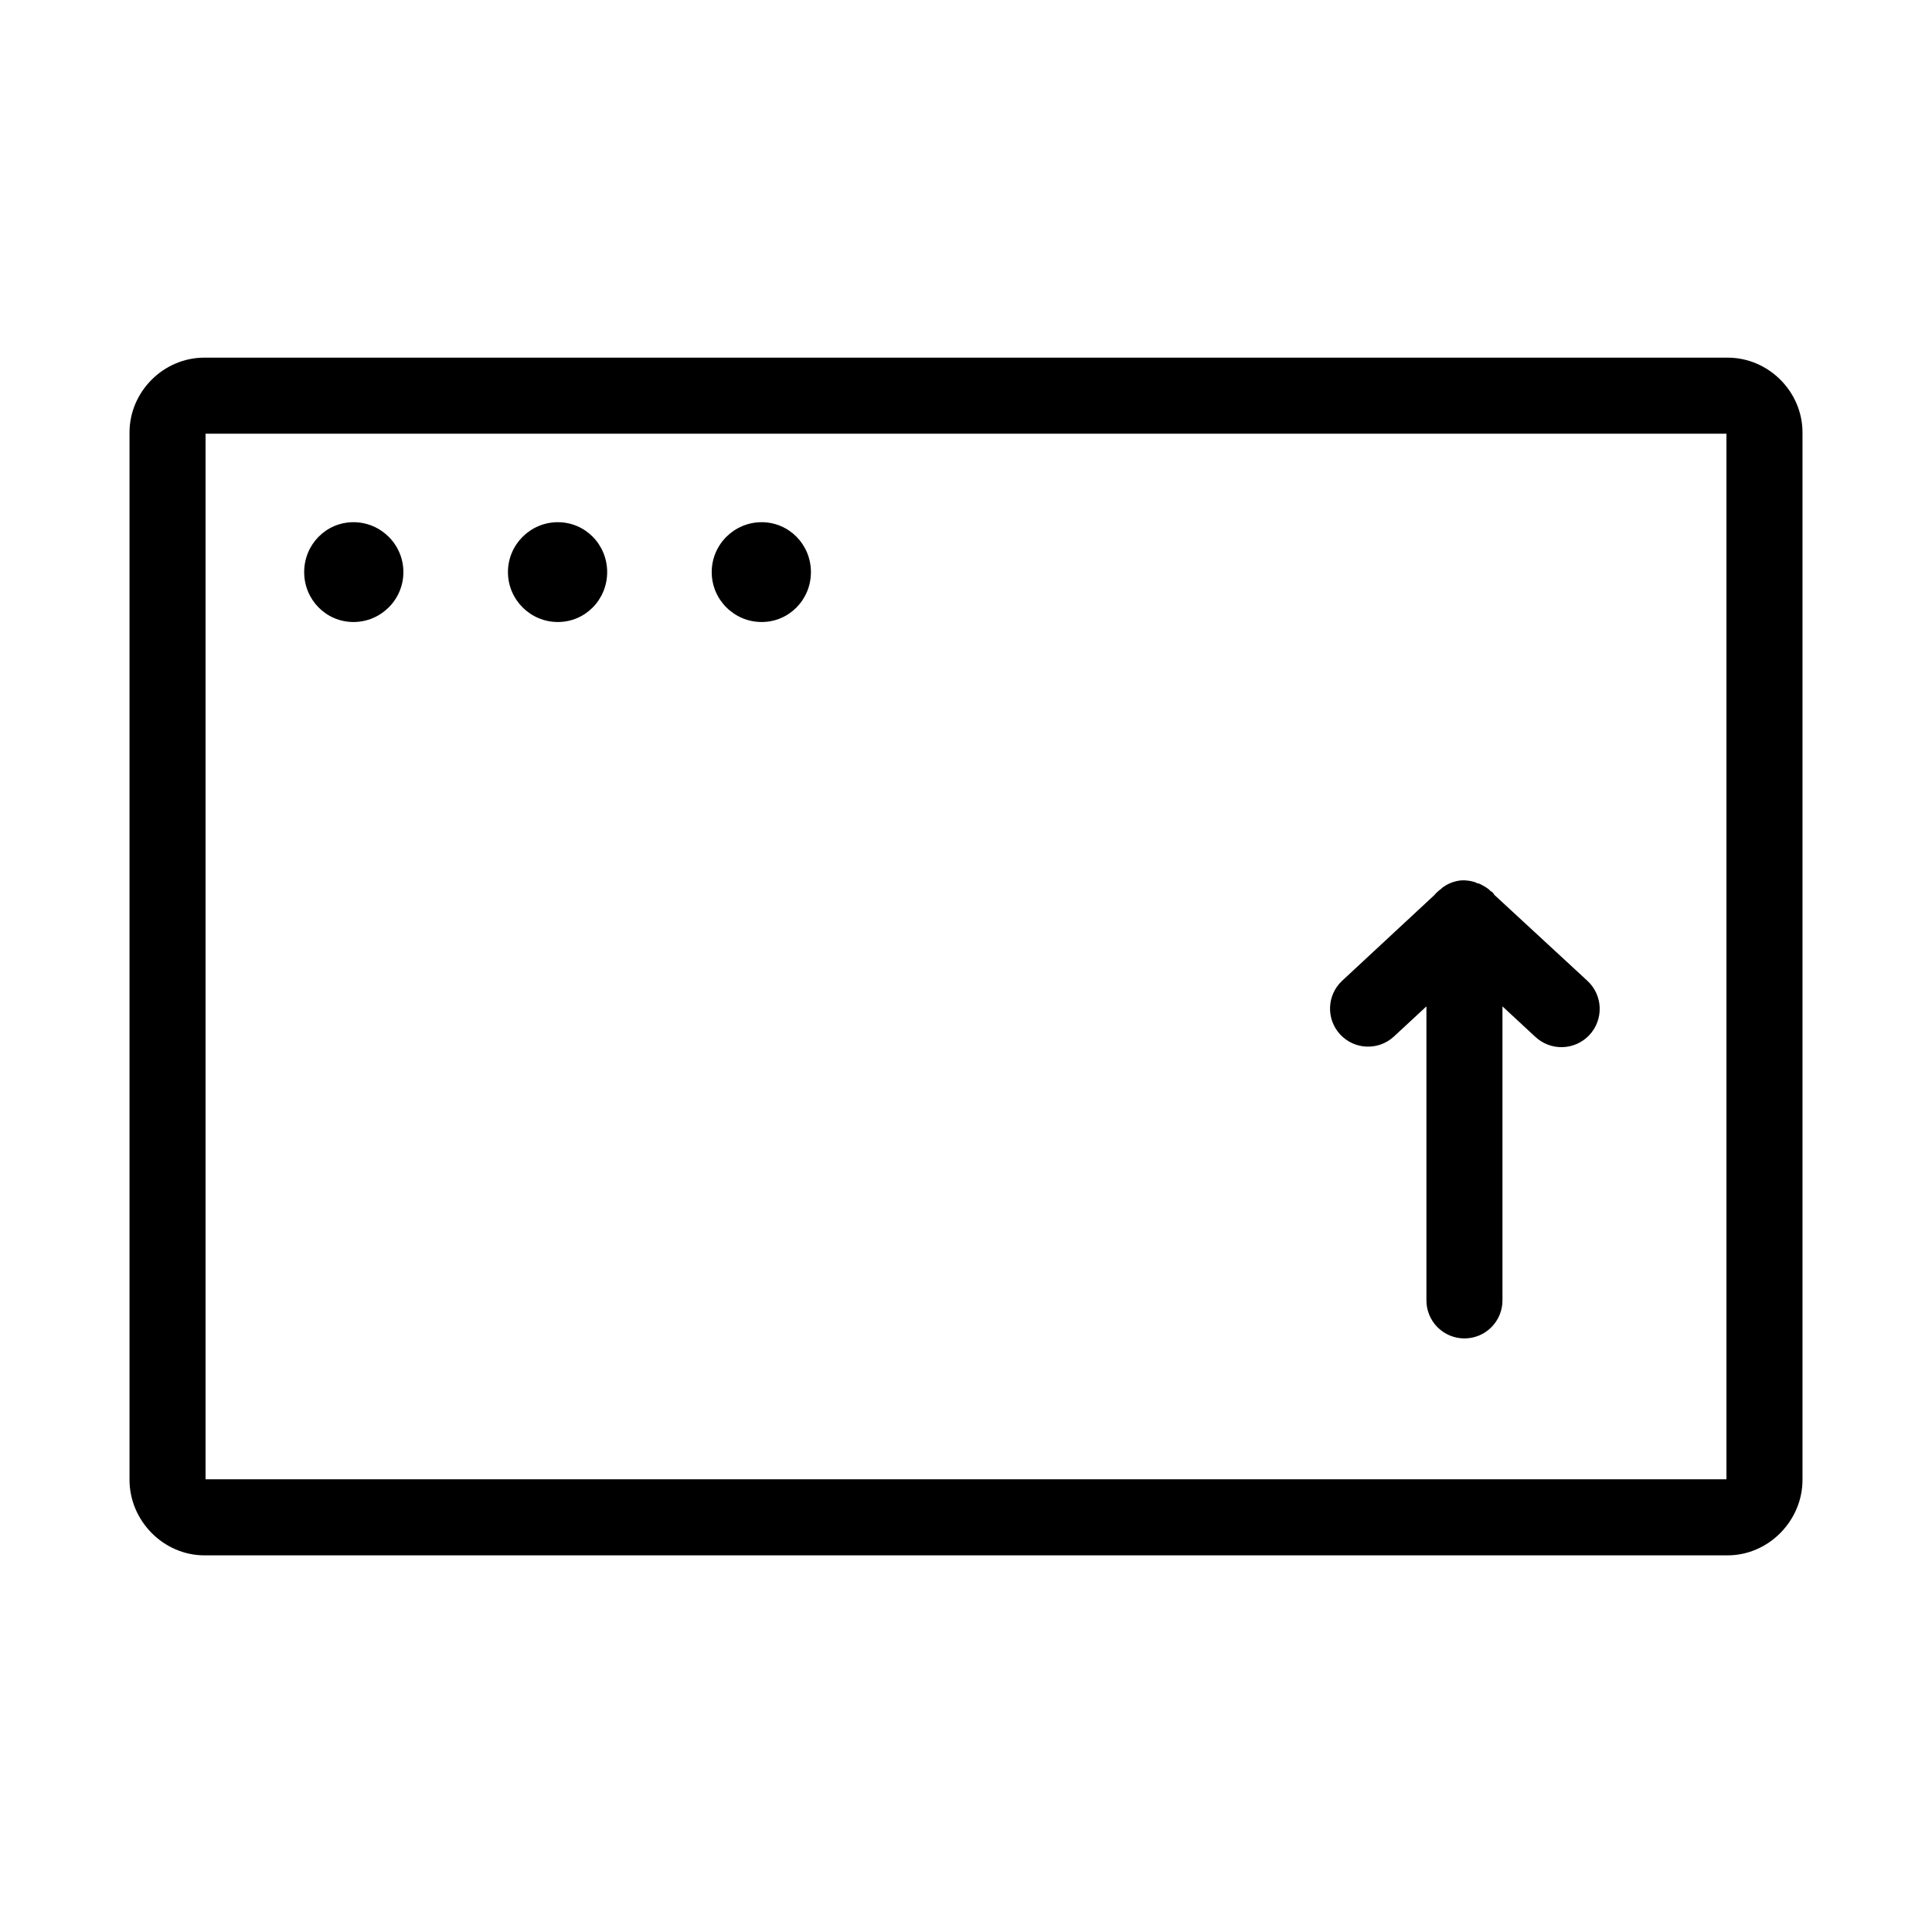
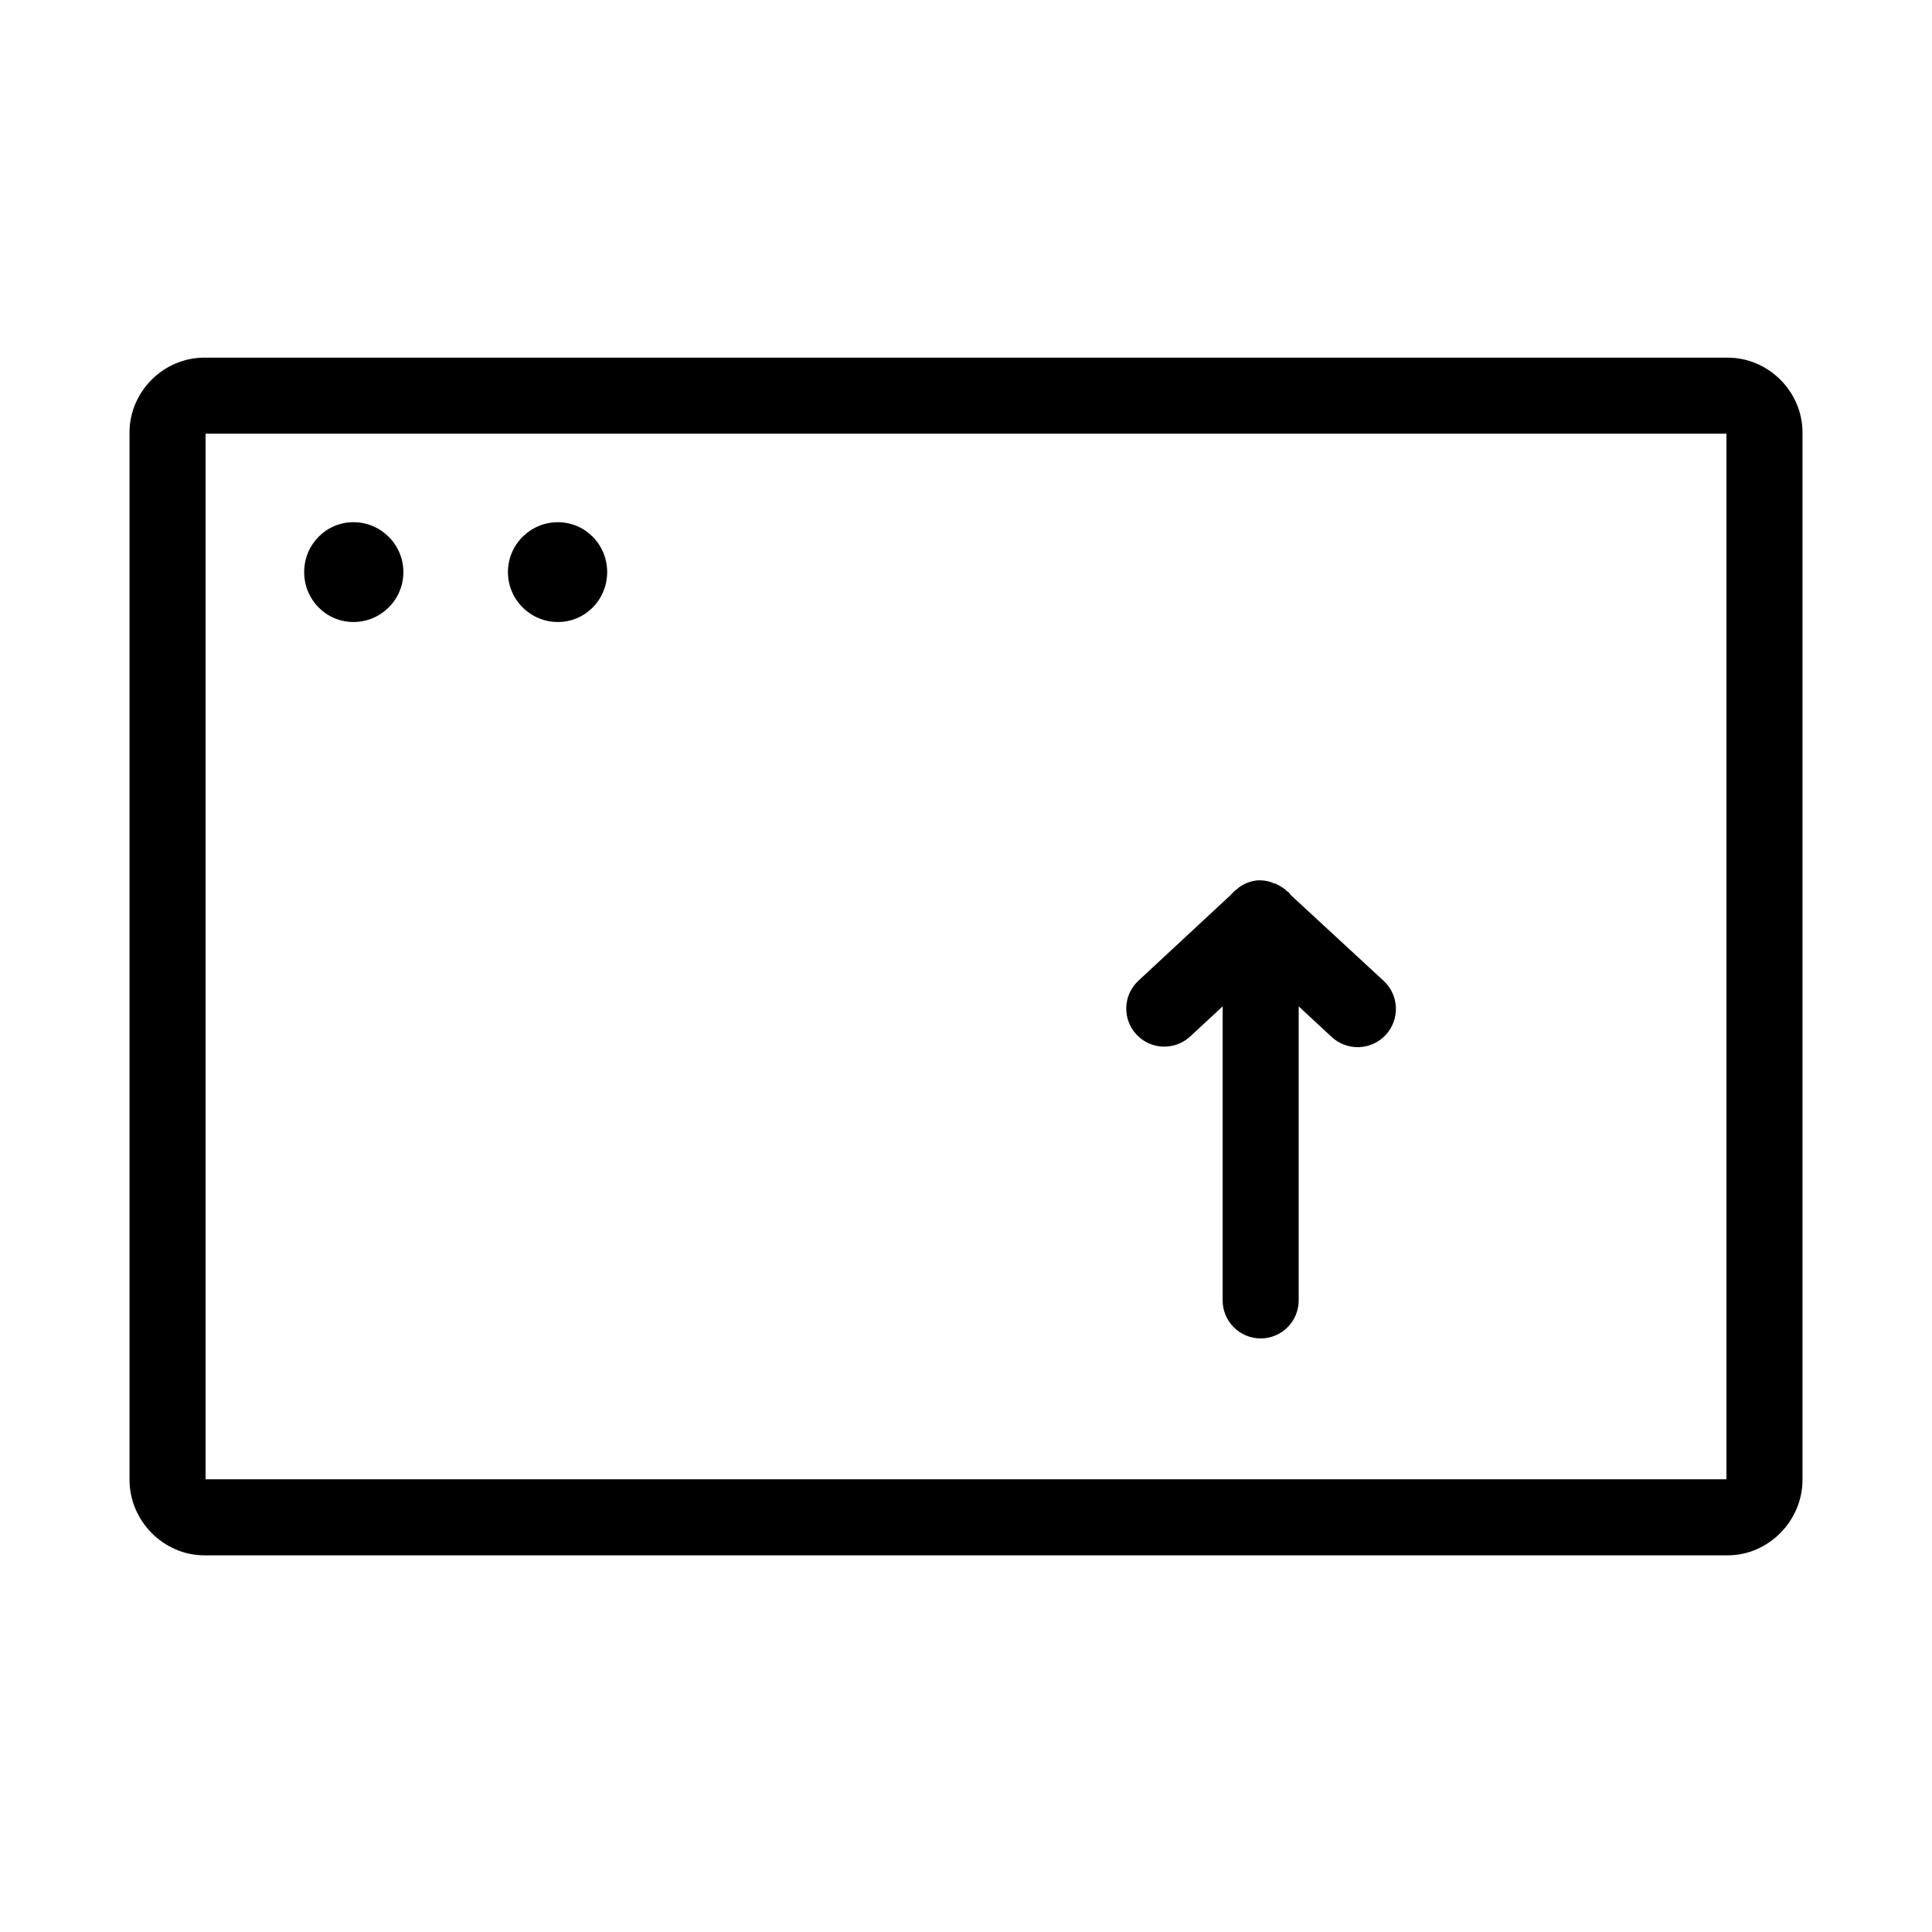
<svg xmlns="http://www.w3.org/2000/svg" fill="#000000" width="800px" height="800px" version="1.1" viewBox="144 144 512 512">
-   <path d="m198.16 238.78c-10.855 0-19.836 9.023-19.836 19.836v277.57c0 10.812 8.98 19.996 19.836 19.996h403.68c10.855 0 19.84-9.184 19.84-19.996v-277.57c0-10.812-8.984-19.836-19.84-19.836zm0.316 20.152h403.05v277.09h-403.05zm39.199 23.457c-7.269 0-13.066 5.914-13.066 13.227 0 7.309 5.797 13.223 13.066 13.223 7.273 0 13.227-5.914 13.227-13.223 0-7.312-5.953-13.227-13.227-13.227zm54.16 0c-7.269 0-13.223 5.914-13.223 13.227 0 7.309 5.953 13.223 13.223 13.223 7.269 0 13.07-5.914 13.07-13.223 0-7.312-5.801-13.227-13.07-13.227zm54.004 0c-7.269 0-13.227 5.914-13.227 13.227 0 7.309 5.957 13.223 13.227 13.223 7.269 0 13.066-5.914 13.066-13.223 0-7.312-5.797-13.227-13.066-13.227zm185.15 94.938c-1.328 0.164-2.613 0.59-3.777 1.258-0.16 0.102-0.32 0.207-0.473 0.316-0.16 0.102-0.316 0.203-0.473 0.312-0.105 0.105-0.211 0.211-0.316 0.316-0.699 0.496-1.336 1.078-1.887 1.73l-24.402 22.672c-4.047 3.793-4.273 10.137-0.508 14.207s10.109 4.336 14.203 0.594l8.66-8.031v77.777c-0.039 2.695 1.004 5.297 2.898 7.219 1.895 1.918 4.481 3 7.176 3 2.699 0 5.285-1.082 7.176-3 1.895-1.922 2.941-4.523 2.902-7.219v-77.777l8.66 8.031c1.957 1.855 4.574 2.856 7.273 2.773 2.699-0.082 5.254-1.234 7.098-3.203 1.844-1.973 2.824-4.598 2.731-7.293-0.098-2.699-1.266-5.246-3.25-7.078l-24.715-22.828c-0.051-0.105-0.105-0.211-0.16-0.316l-0.473-0.469c-0.102-0.055-0.207-0.109-0.312-0.16-0.152-0.16-0.312-0.32-0.473-0.473-0.539-0.426-1.121-0.793-1.734-1.102-0.305-0.172-0.621-0.332-0.941-0.473h-0.316c-0.207-0.109-0.418-0.215-0.629-0.312-1.27-0.418-2.606-0.578-3.938-0.473z" />
+   <path d="m198.16 238.78c-10.855 0-19.836 9.023-19.836 19.836v277.57c0 10.812 8.98 19.996 19.836 19.996h403.68c10.855 0 19.84-9.184 19.84-19.996v-277.57c0-10.812-8.984-19.836-19.84-19.836zm0.316 20.152h403.05v277.09h-403.05zm39.199 23.457c-7.269 0-13.066 5.914-13.066 13.227 0 7.309 5.797 13.223 13.066 13.223 7.273 0 13.227-5.914 13.227-13.223 0-7.312-5.953-13.227-13.227-13.227zm54.16 0c-7.269 0-13.223 5.914-13.223 13.227 0 7.309 5.953 13.223 13.223 13.223 7.269 0 13.07-5.914 13.07-13.223 0-7.312-5.801-13.227-13.07-13.227zc-7.269 0-13.227 5.914-13.227 13.227 0 7.309 5.957 13.223 13.227 13.223 7.269 0 13.066-5.914 13.066-13.223 0-7.312-5.797-13.227-13.066-13.227zm185.15 94.938c-1.328 0.164-2.613 0.59-3.777 1.258-0.16 0.102-0.32 0.207-0.473 0.316-0.16 0.102-0.316 0.203-0.473 0.312-0.105 0.105-0.211 0.211-0.316 0.316-0.699 0.496-1.336 1.078-1.887 1.73l-24.402 22.672c-4.047 3.793-4.273 10.137-0.508 14.207s10.109 4.336 14.203 0.594l8.66-8.031v77.777c-0.039 2.695 1.004 5.297 2.898 7.219 1.895 1.918 4.481 3 7.176 3 2.699 0 5.285-1.082 7.176-3 1.895-1.922 2.941-4.523 2.902-7.219v-77.777l8.66 8.031c1.957 1.855 4.574 2.856 7.273 2.773 2.699-0.082 5.254-1.234 7.098-3.203 1.844-1.973 2.824-4.598 2.731-7.293-0.098-2.699-1.266-5.246-3.25-7.078l-24.715-22.828c-0.051-0.105-0.105-0.211-0.16-0.316l-0.473-0.469c-0.102-0.055-0.207-0.109-0.312-0.16-0.152-0.16-0.312-0.32-0.473-0.473-0.539-0.426-1.121-0.793-1.734-1.102-0.305-0.172-0.621-0.332-0.941-0.473h-0.316c-0.207-0.109-0.418-0.215-0.629-0.312-1.27-0.418-2.606-0.578-3.938-0.473z" />
</svg>